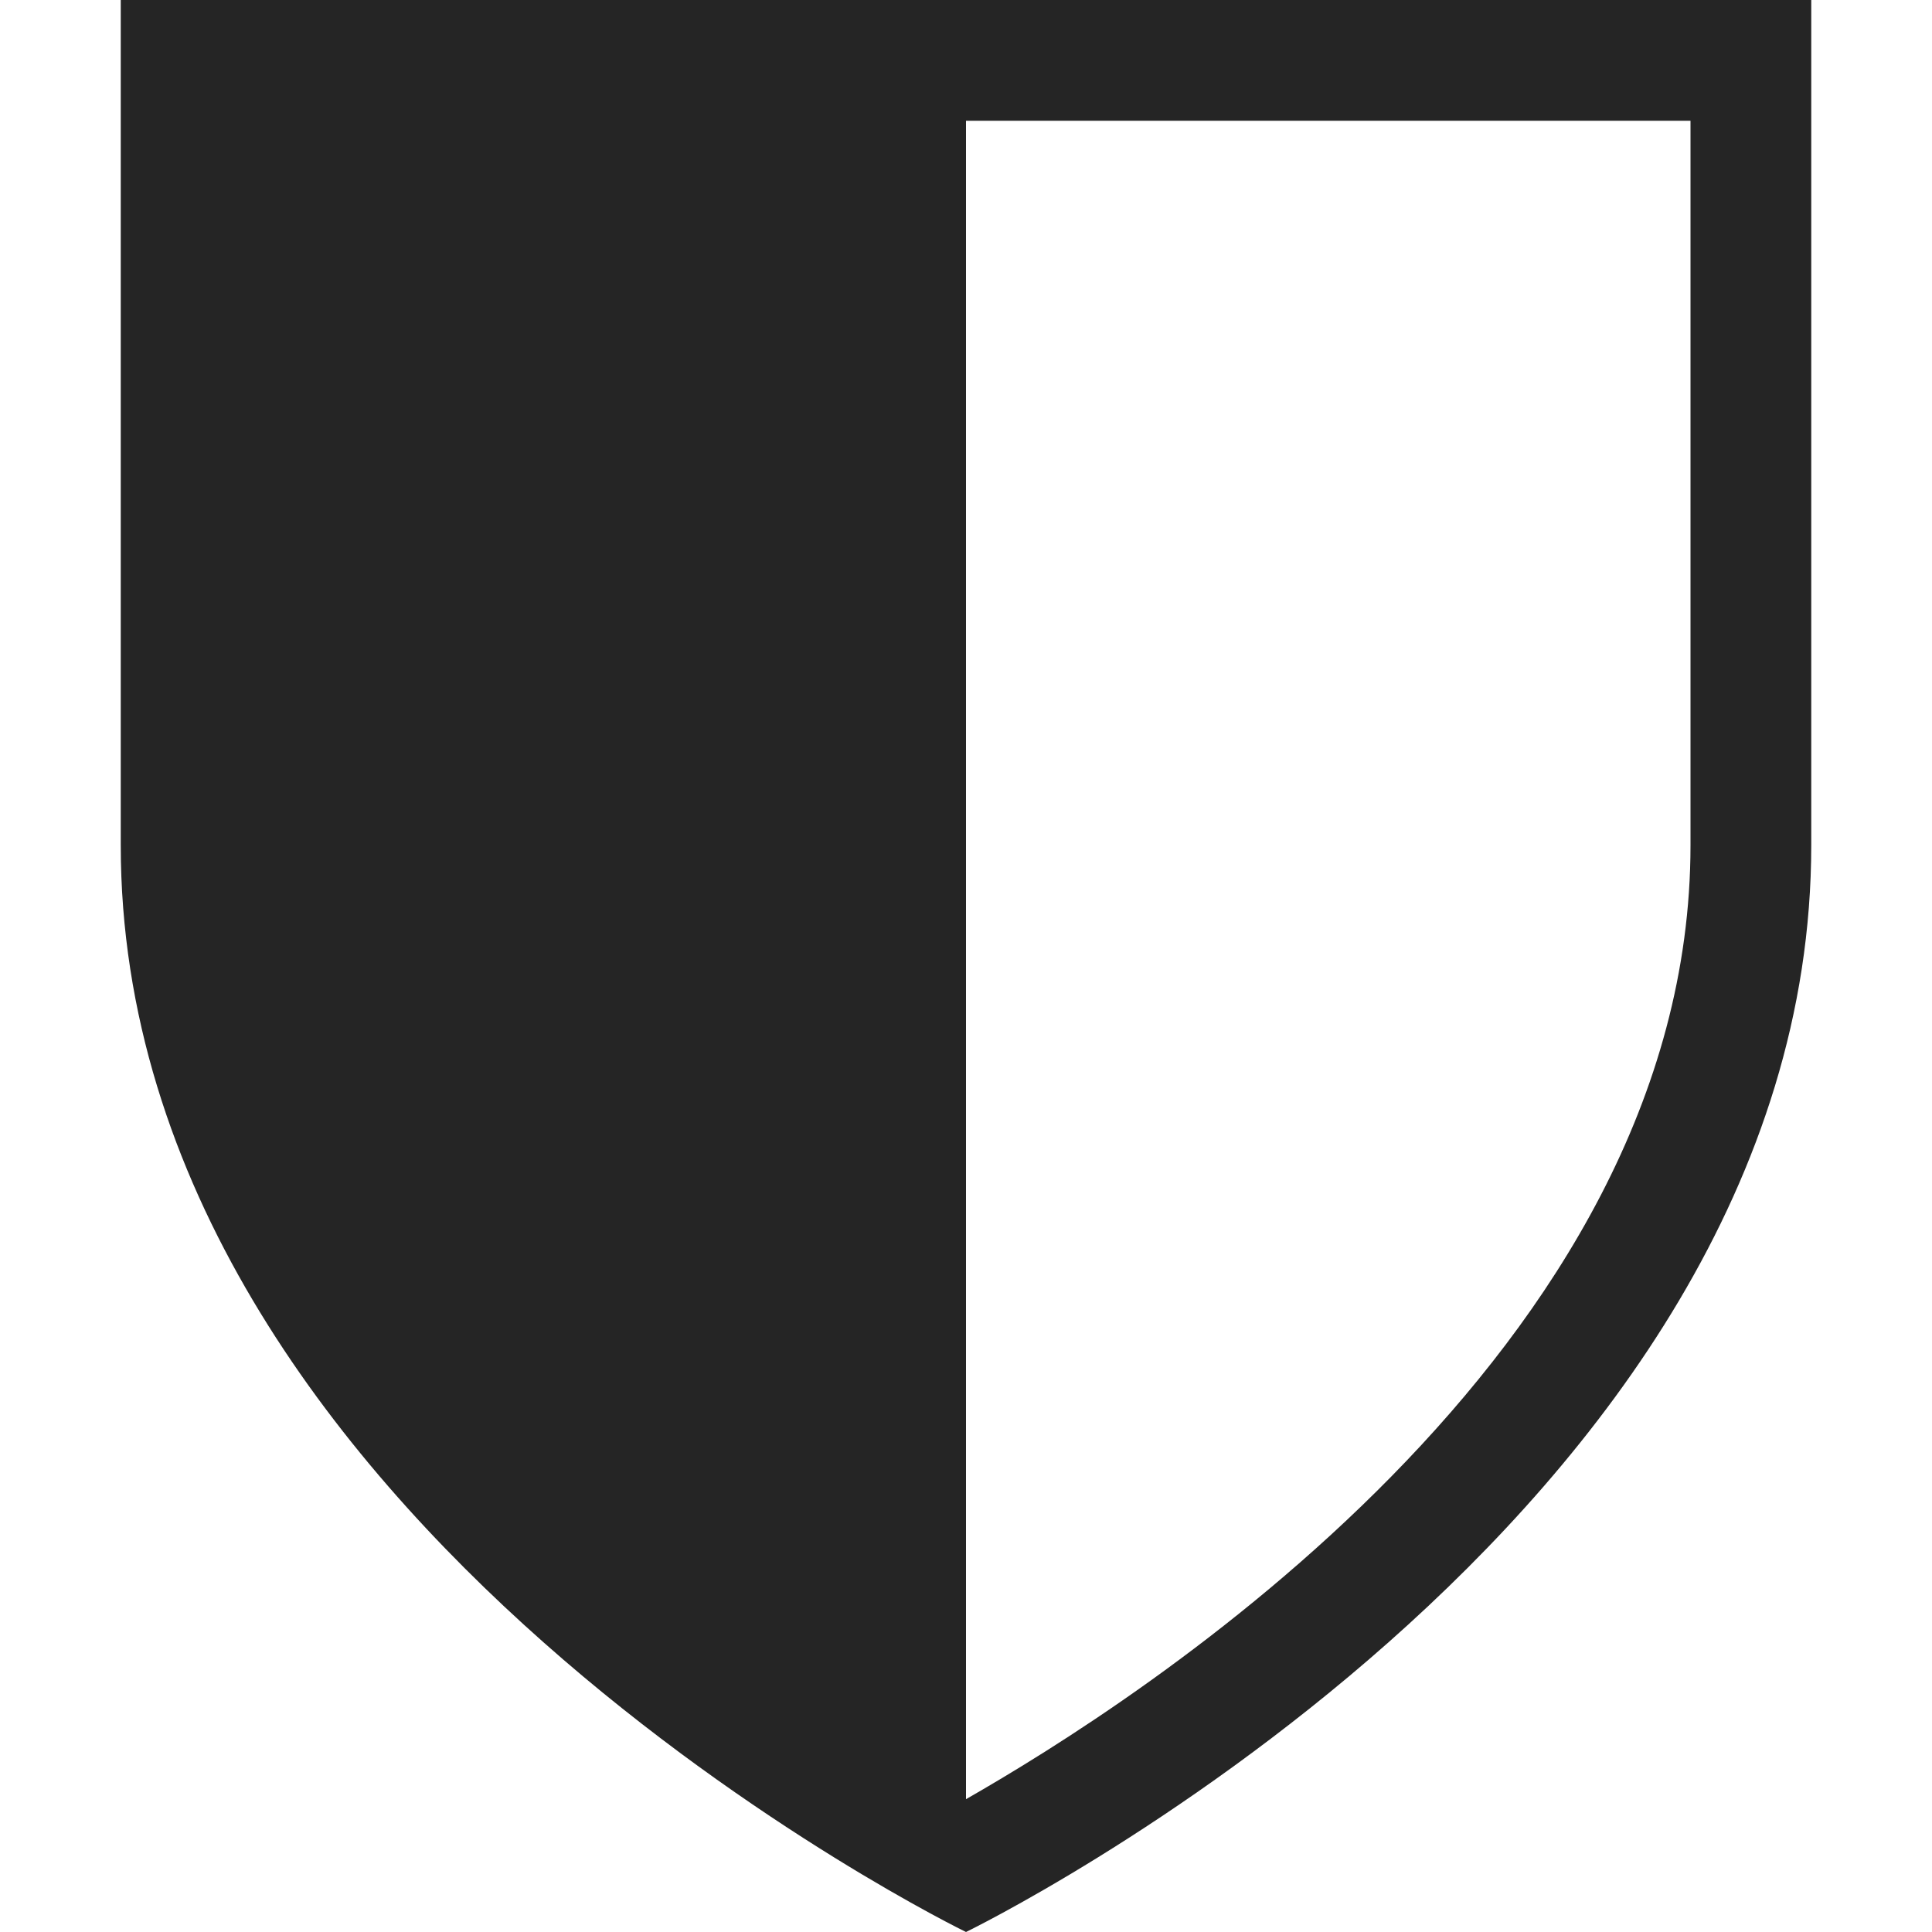
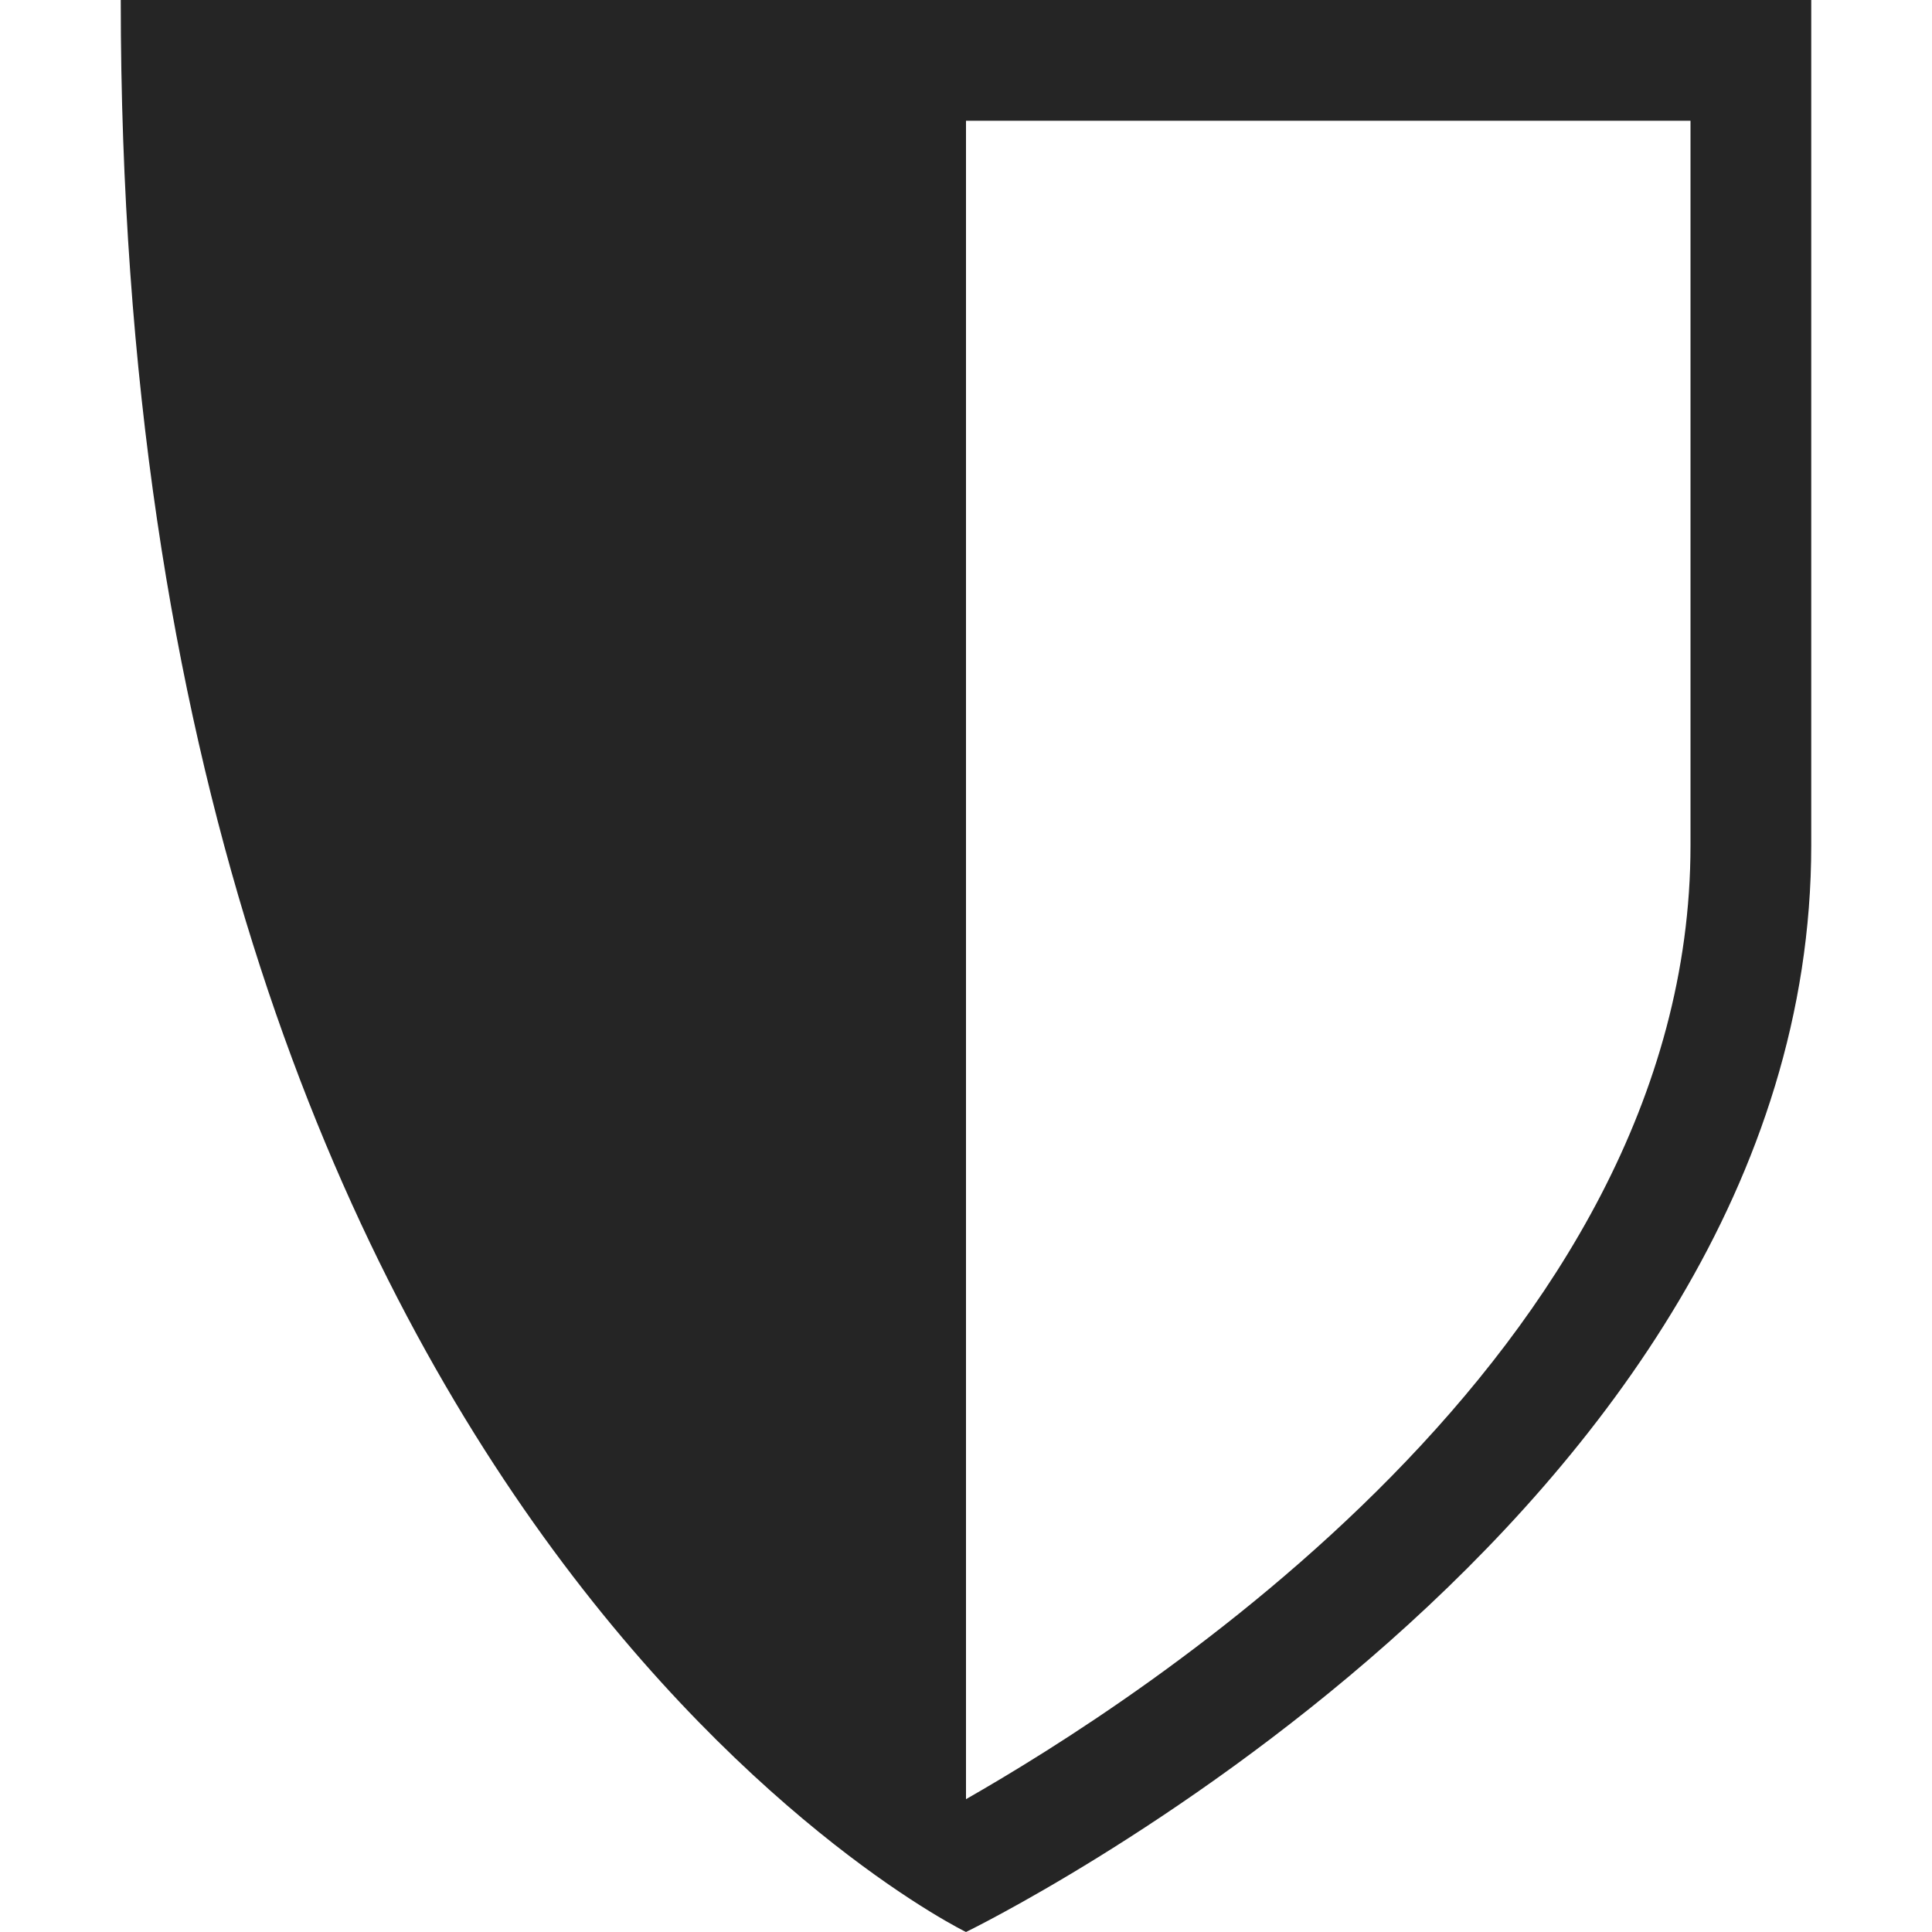
<svg xmlns="http://www.w3.org/2000/svg" width="16" height="16" viewBox="0 0 16 16" fill="none">
-   <path d="M1 0V7C1 12.6 8 16 8 16C8 16 15 12.6 15 7V0H1ZM14 7C14 11.2 9.4 14.1 8 14.9V1H14V7Z" fill="#252525" />
+   <path d="M1 0C1 12.6 8 16 8 16C8 16 15 12.6 15 7V0H1ZM14 7C14 11.2 9.4 14.1 8 14.9V1H14V7Z" fill="#252525" />
</svg>